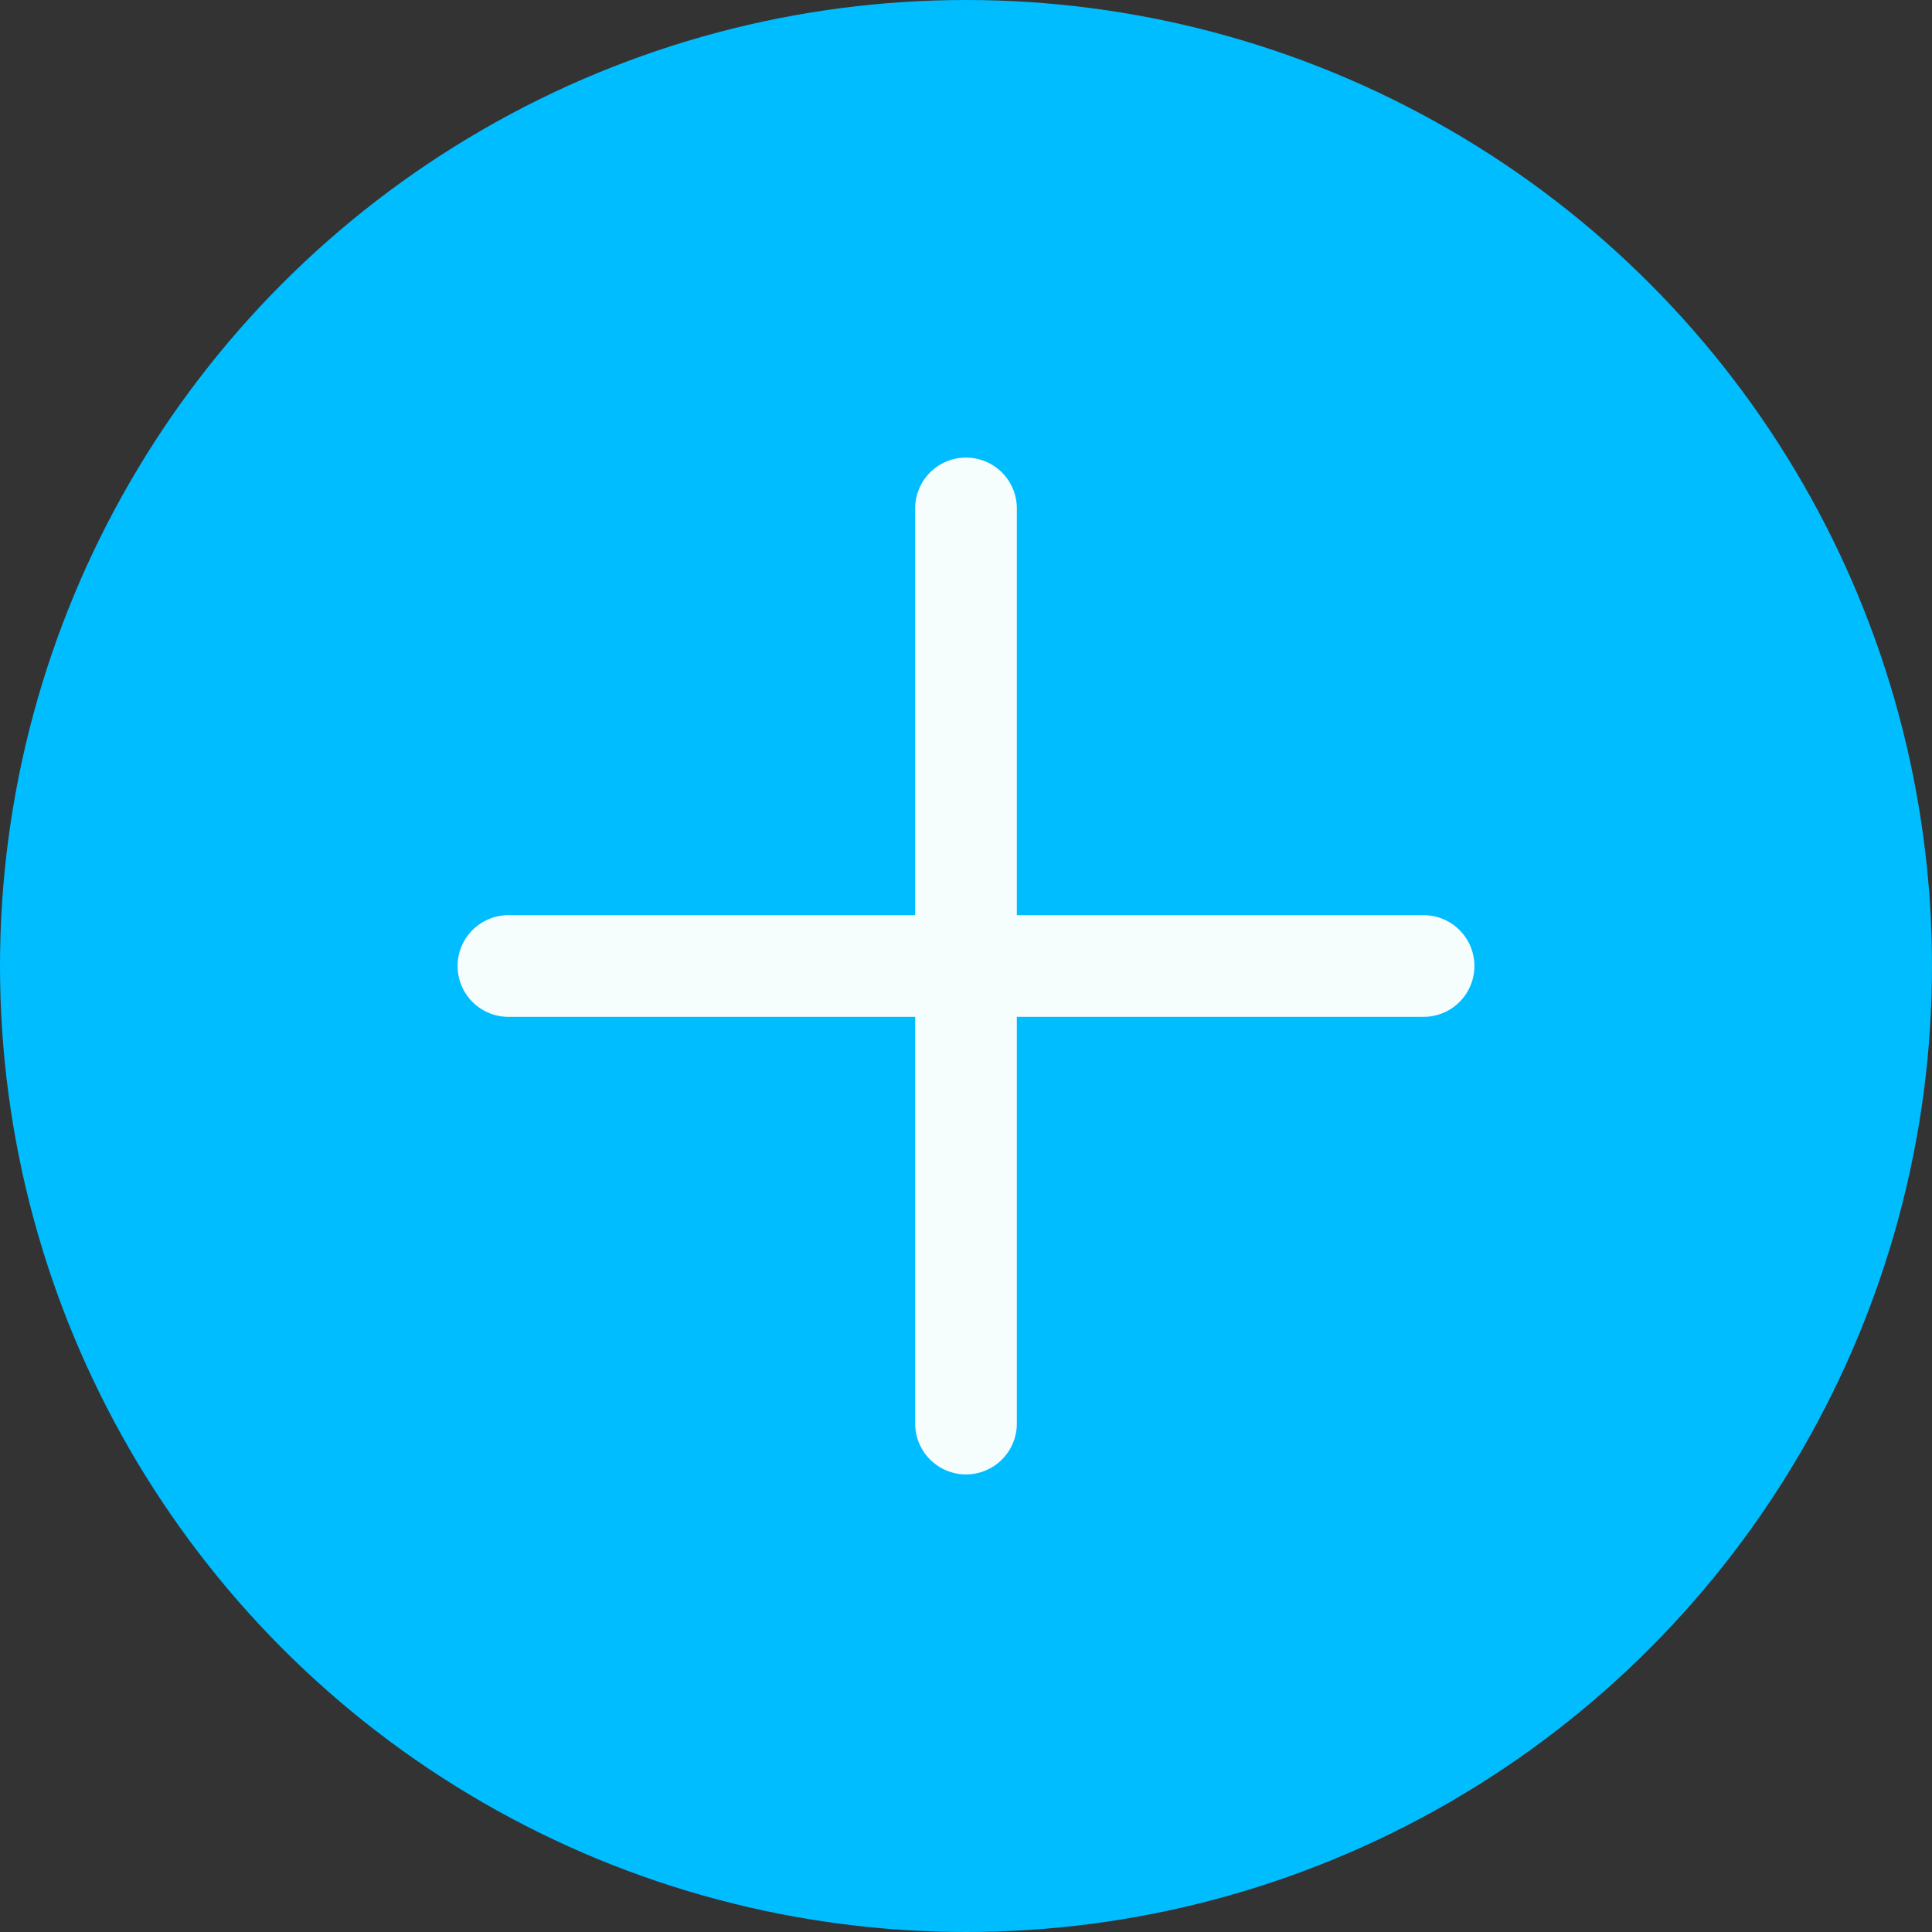
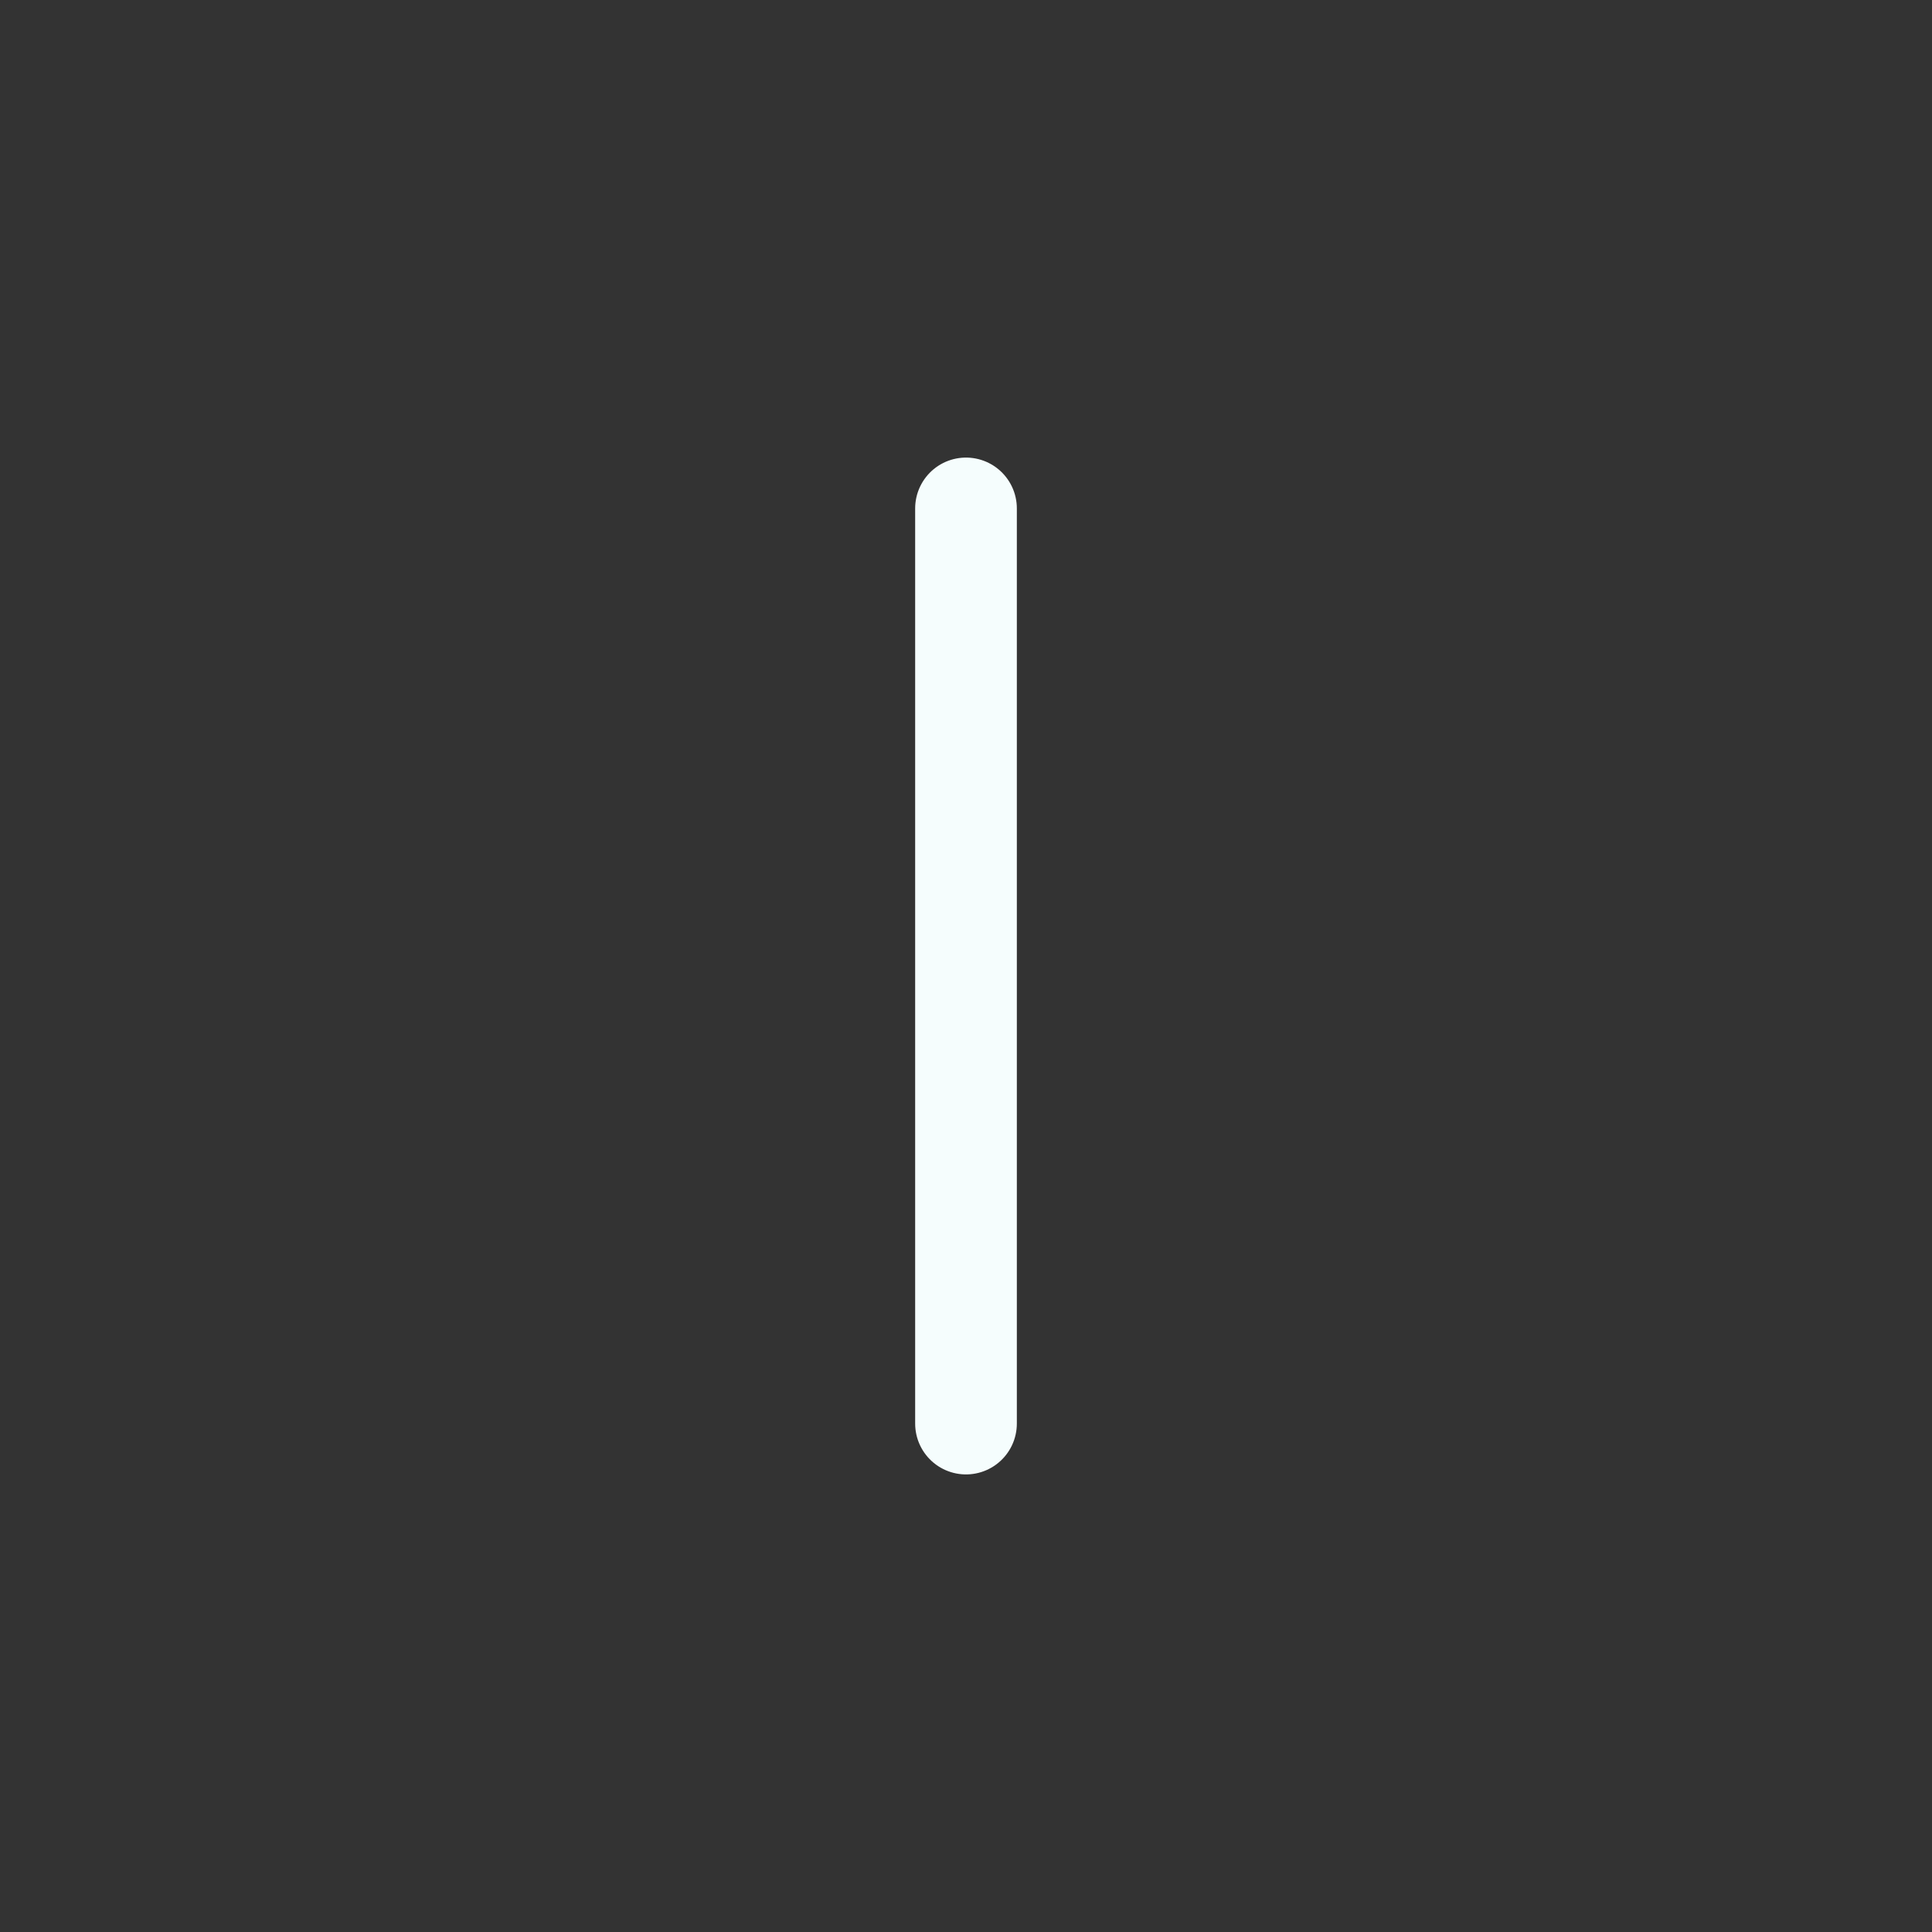
<svg xmlns="http://www.w3.org/2000/svg" width="38" height="38" viewBox="0 0 38 38" fill="none">
  <rect x="0" y="0" width="38" height="38" fill="#333333" stroke="none" />
-   <circle cx="19" cy="19" r="19" fill="#00BDFF" />
  <path d="M19 10V28" stroke="#F5FDFD" stroke-width="2" stroke-linecap="round" />
-   <path d="M28 19L10 19" stroke="#F5FDFD" stroke-width="2" stroke-linecap="round" />
</svg>